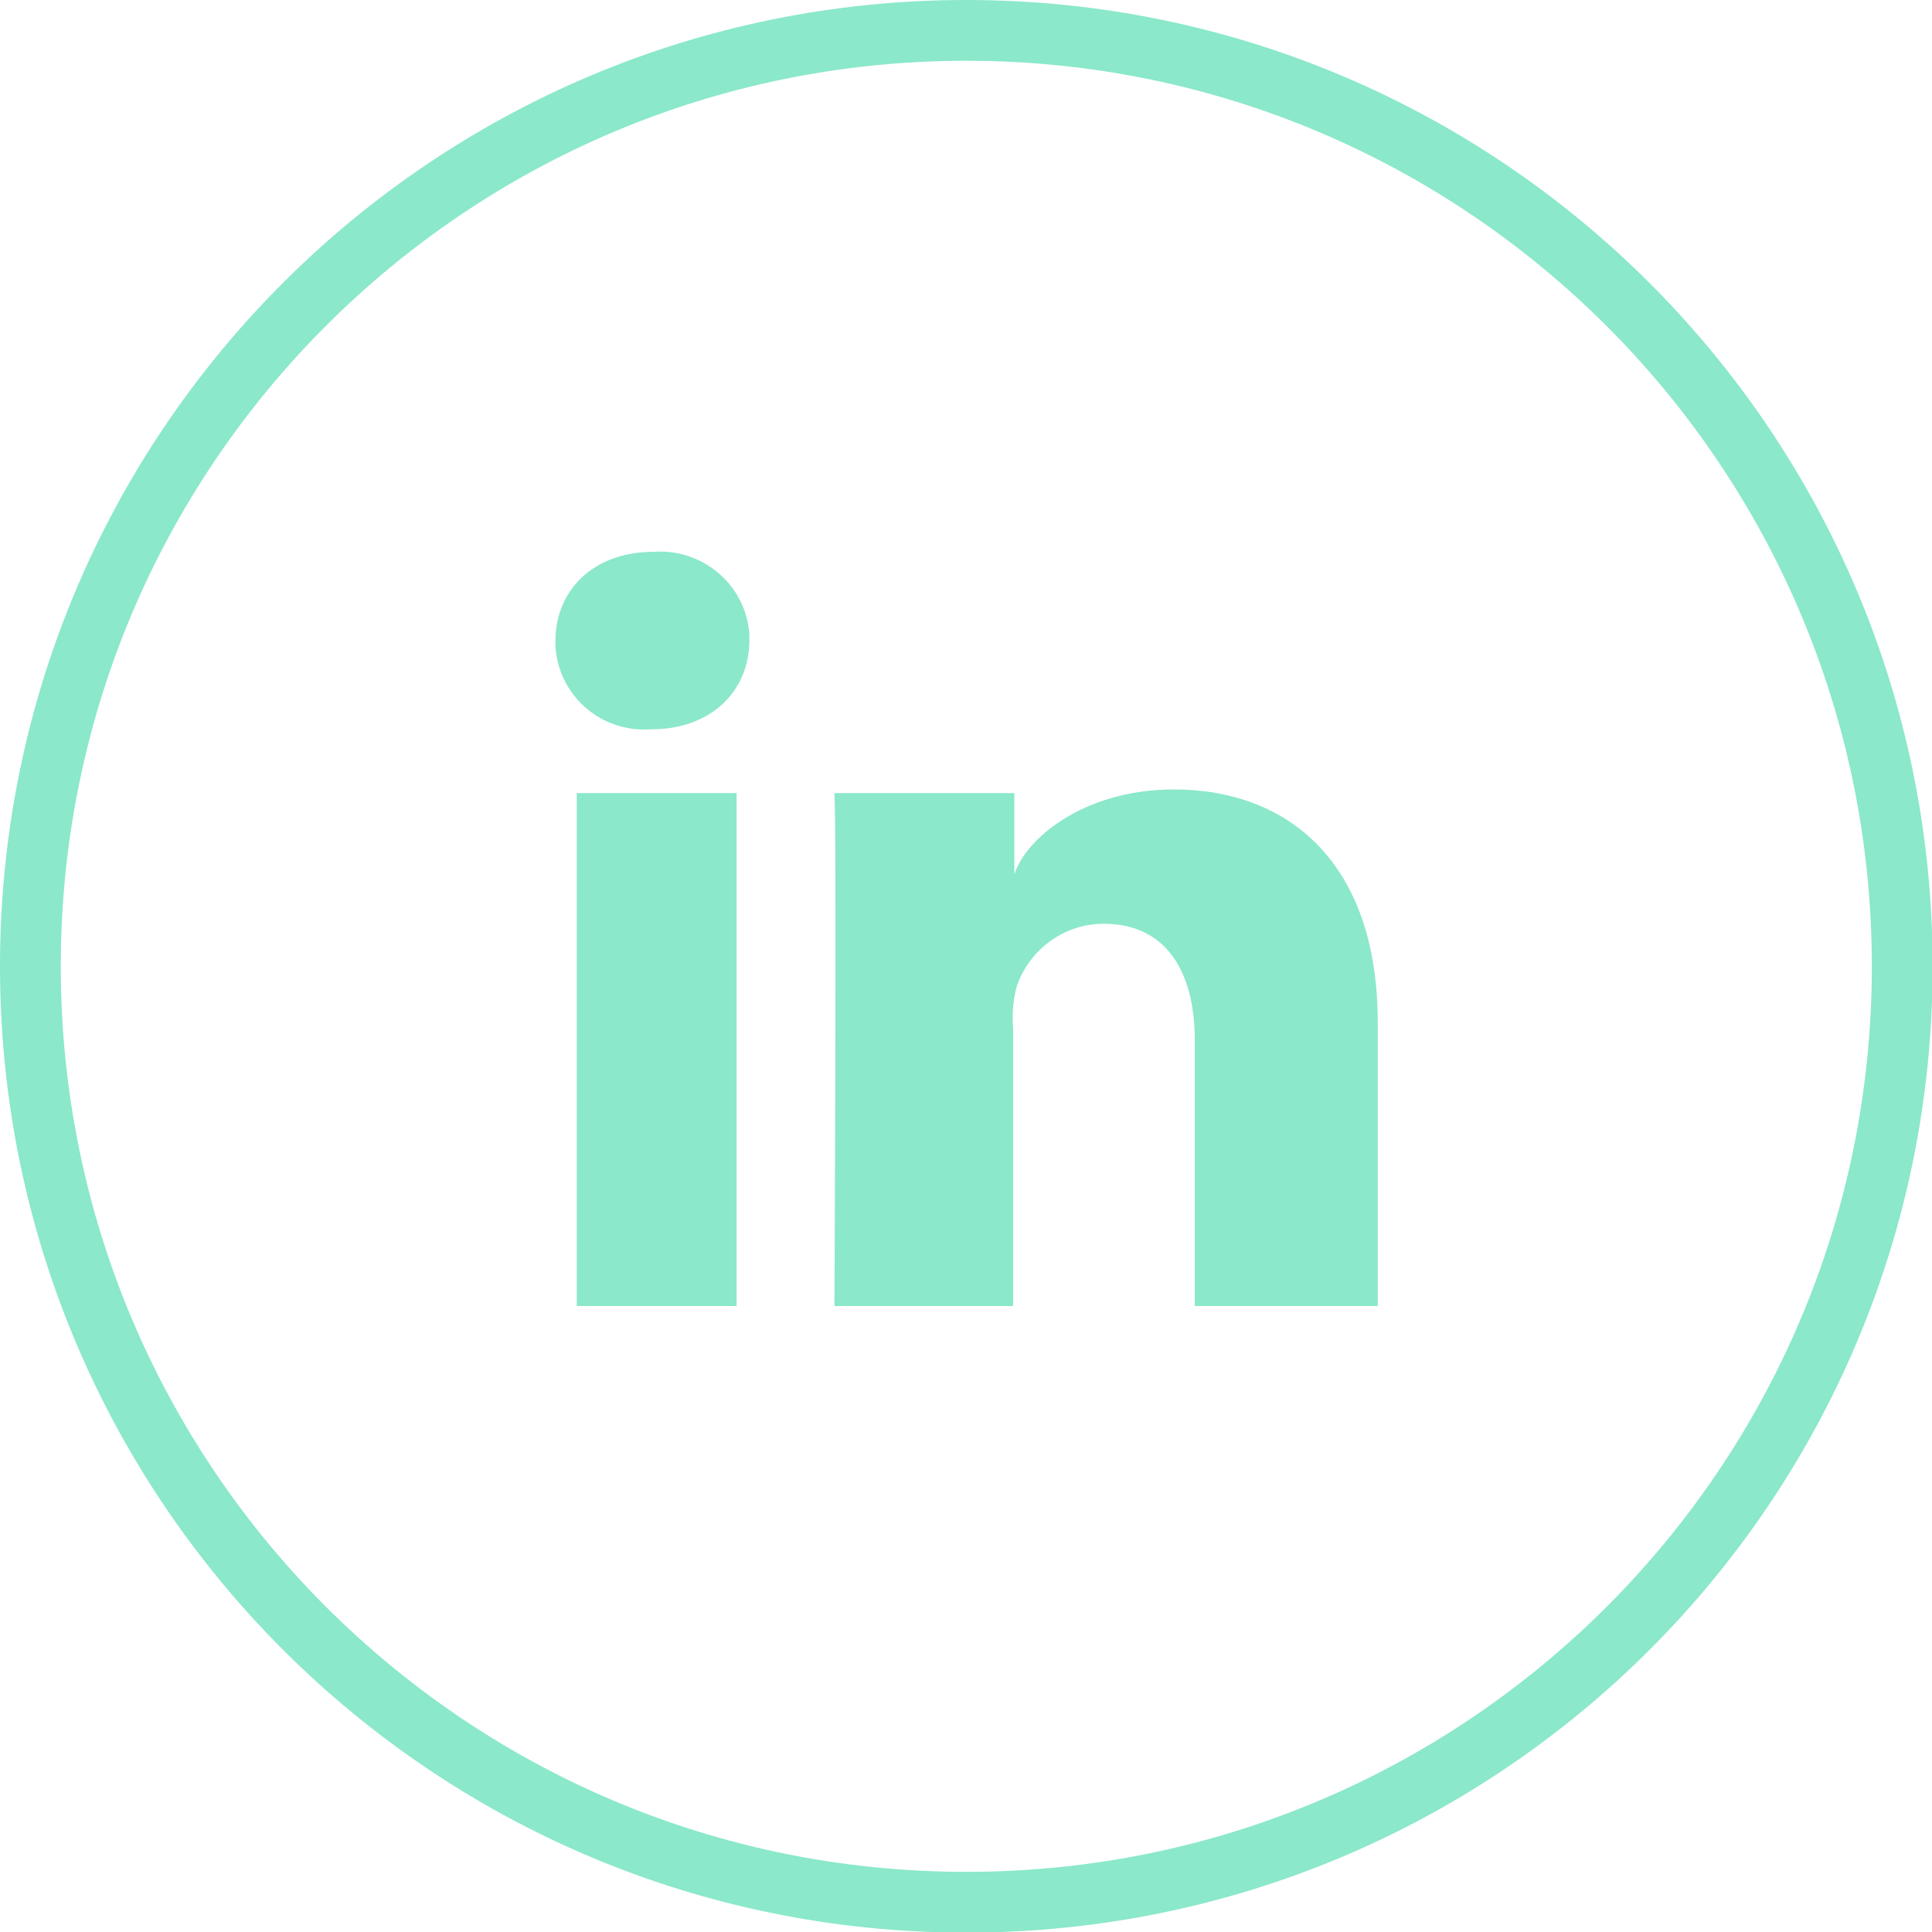
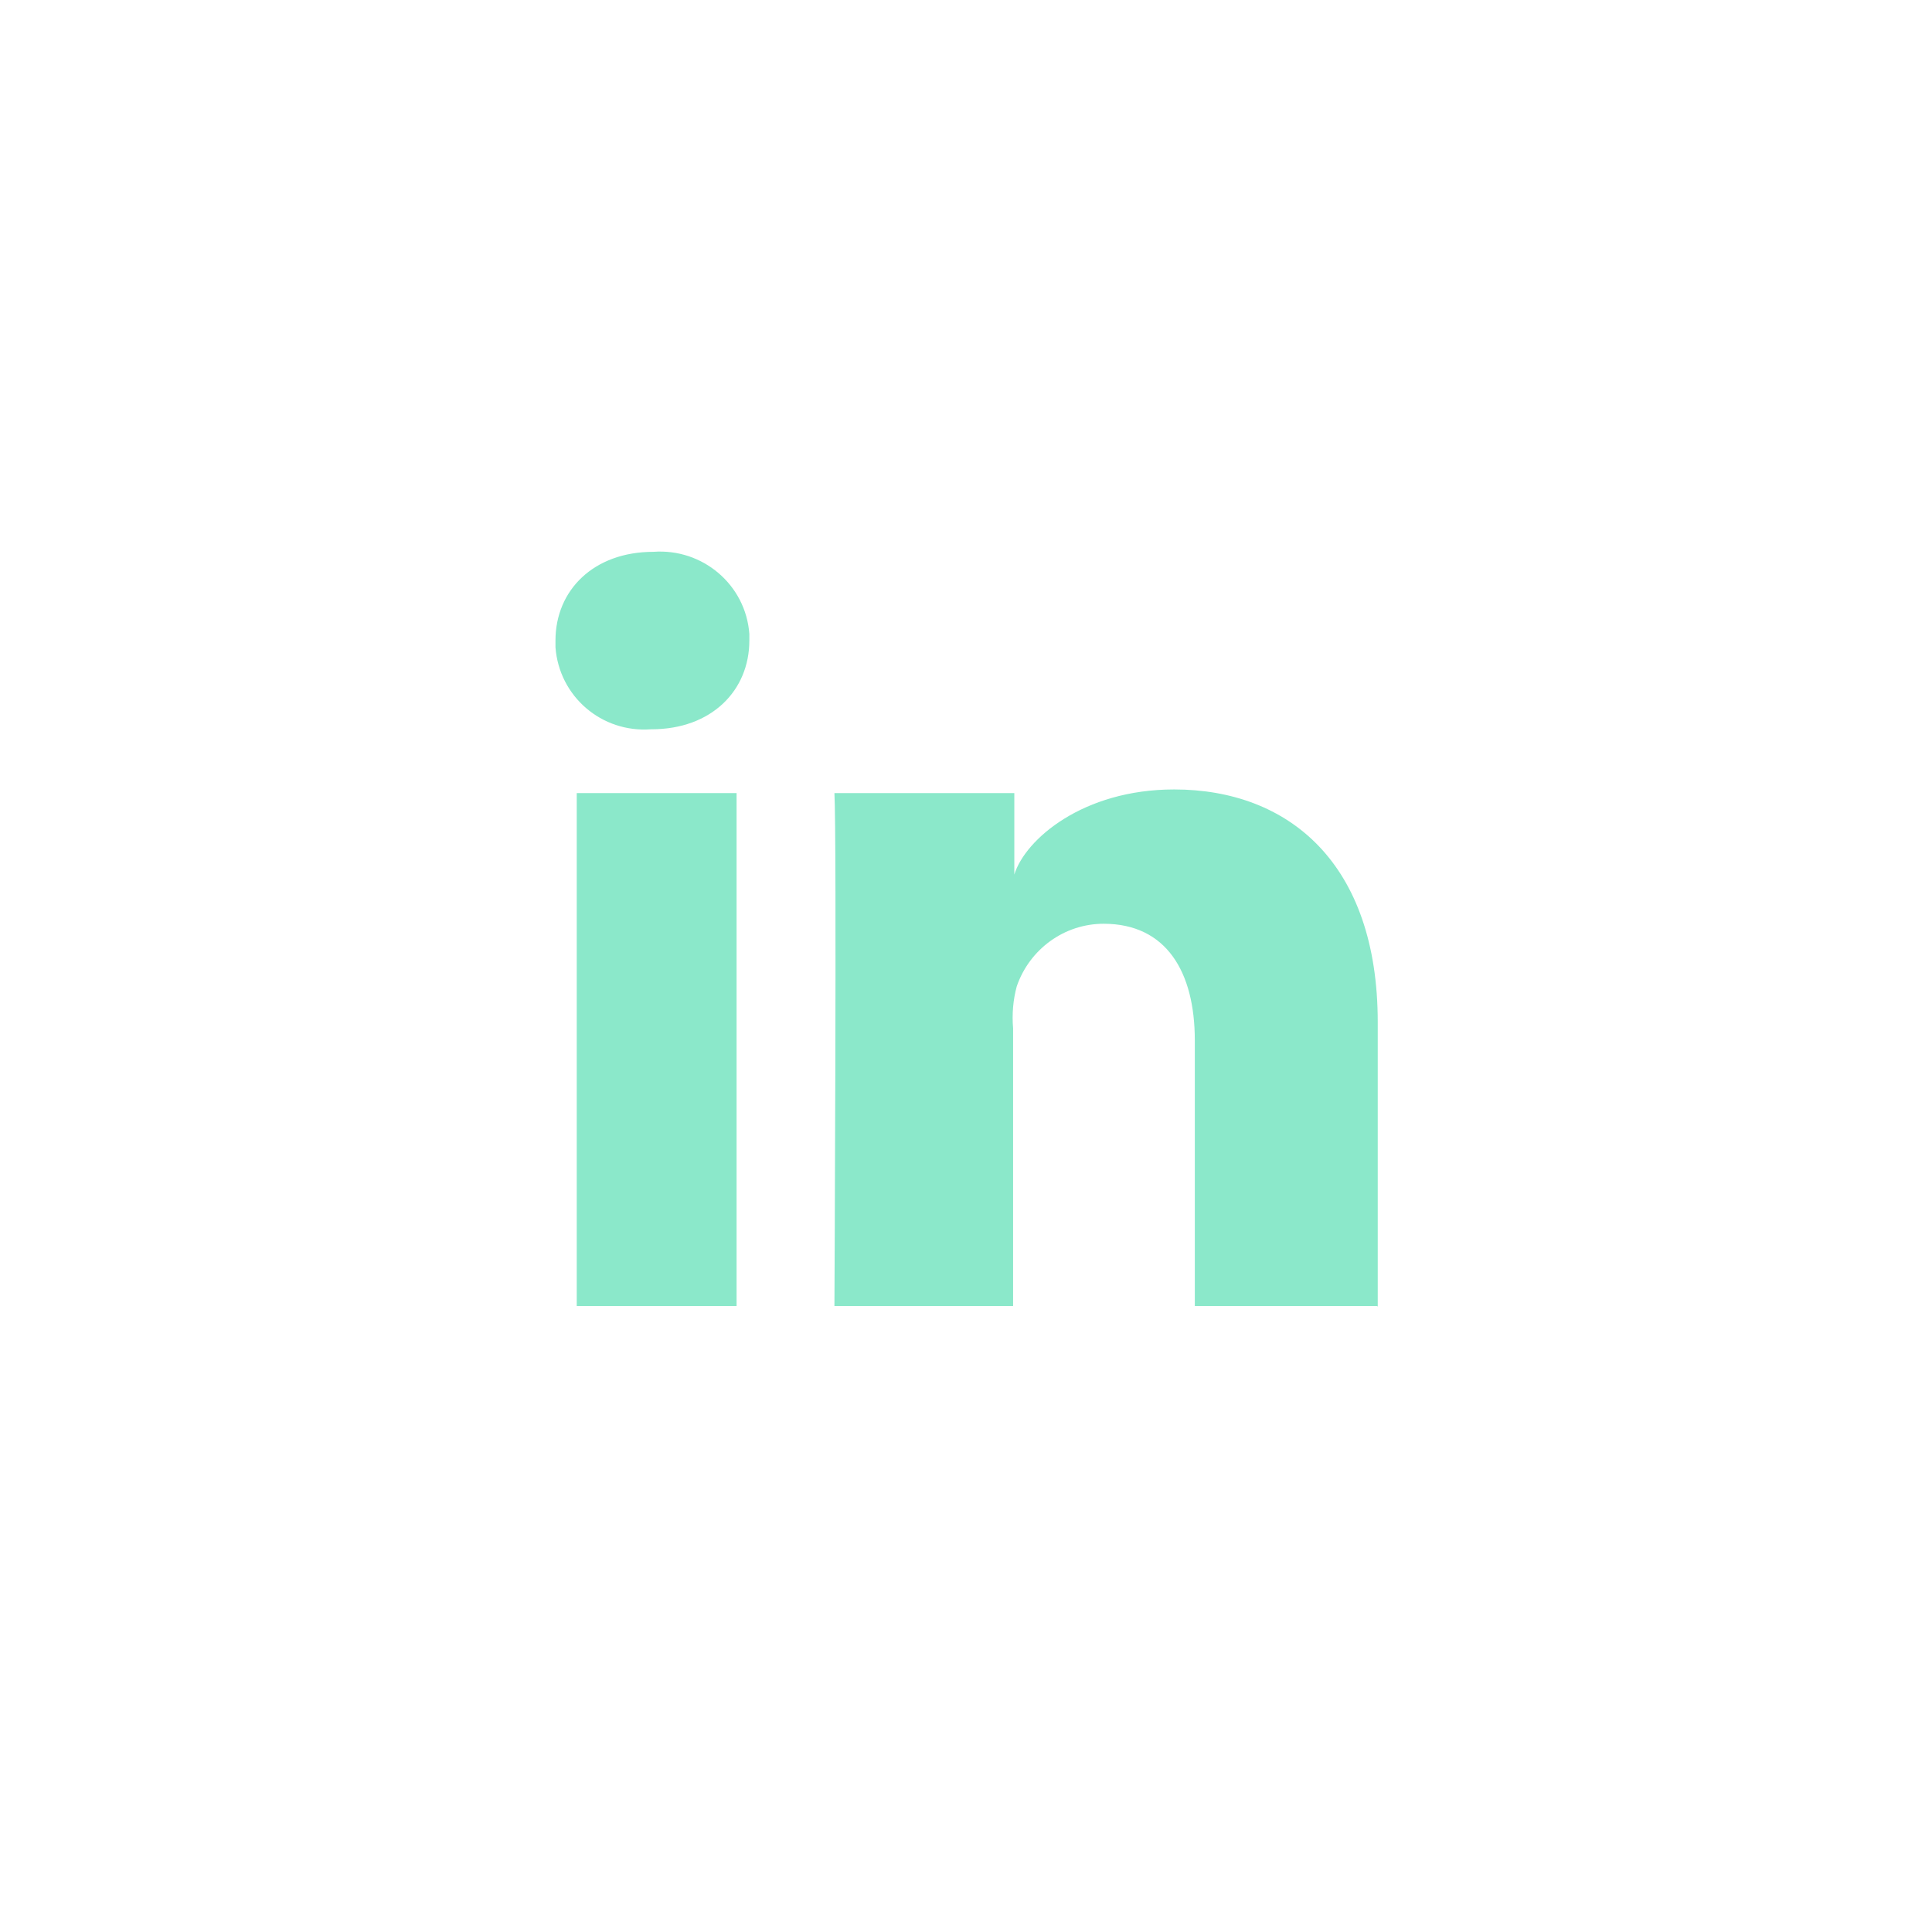
<svg xmlns="http://www.w3.org/2000/svg" viewBox="0 0 31.79 31.79">
  <defs>
    <style>.d{fill:#8be8ca;}.e{fill:none;stroke:#8be8ca;stroke-miterlimit:10;}</style>
  </defs>
  <g id="a" />
  <g id="b">
    <g id="c">
      <g>
-         <path class="e" d="M15.9,.5C7.39,.5,.5,7.39,.5,15.9s6.89,15.4,15.4,15.4,15.4-6.89,15.4-15.4S24.4,.5,15.9,.5Z" />
        <rect class="d" x="9.49" y="13.05" width="2.63" height="8.44" />
        <path class="d" d="M10.73,12h-.02c-.81,.06-1.51-.54-1.57-1.35,0-.04,0-.08,0-.11,0-.83,.63-1.46,1.61-1.46,.81-.06,1.52,.54,1.58,1.35,0,.04,0,.08,0,.11,0,.82-.62,1.46-1.61,1.46Z" />
        <path class="d" d="M22.66,21.49h-3v-4.37c0-1.13-.47-1.92-1.5-1.92-.65,0-1.22,.42-1.43,1.03-.06,.22-.08,.46-.06,.69v4.57h-2.94s.04-7.74,0-8.44h2.96v1.34c.18-.58,1.13-1.4,2.63-1.4,1.88,0,3.35,1.21,3.35,3.83v4.68Z" />
      </g>
    </g>
  </g>
</svg>